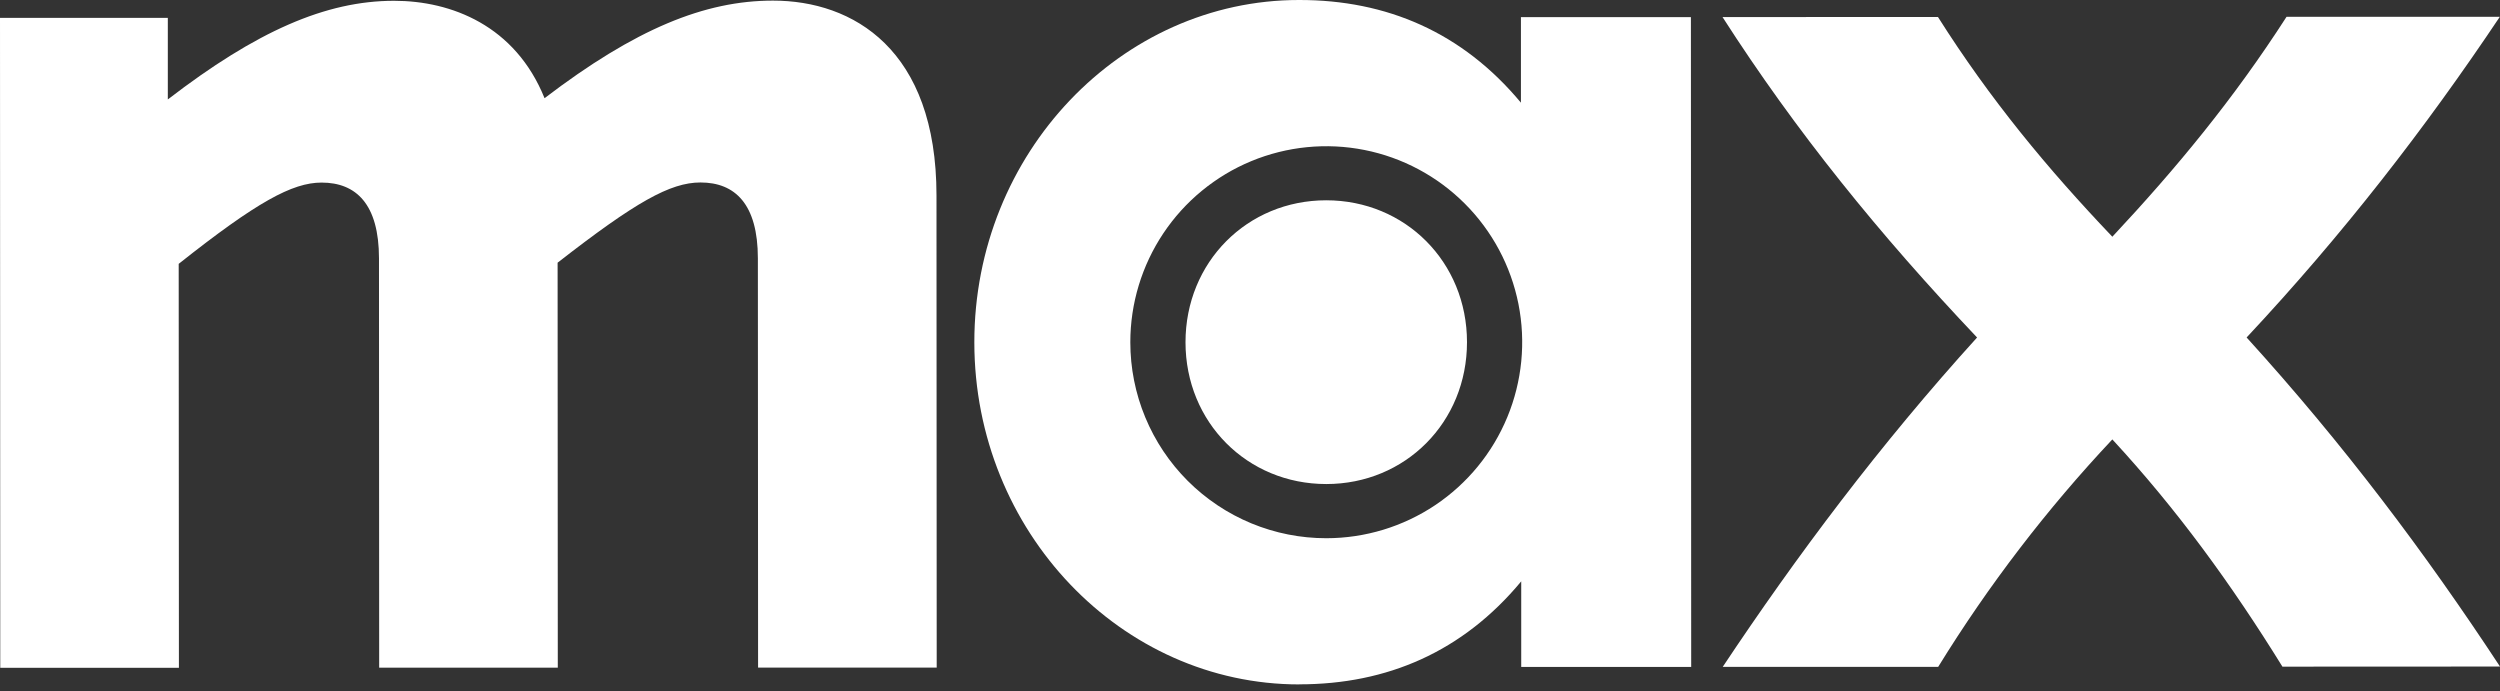
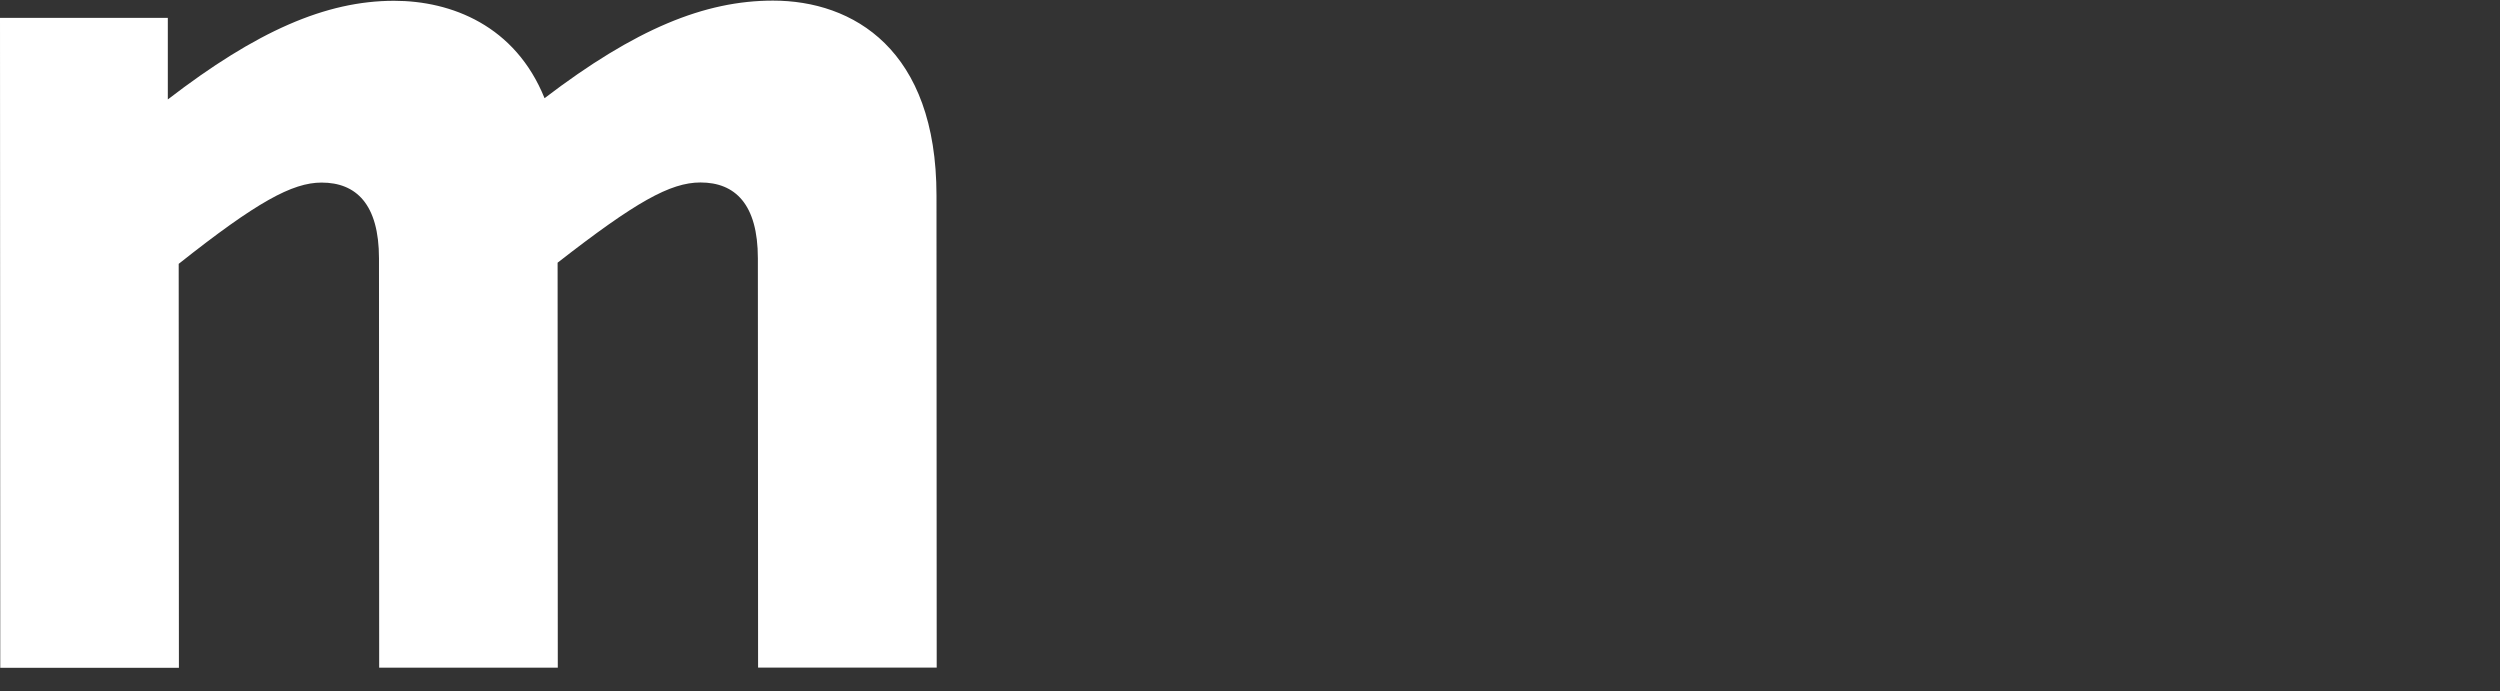
<svg xmlns="http://www.w3.org/2000/svg" width="94" height="26" viewBox="0 0 94 26" fill="none">
  <rect x="0" y="0" width="94" height="26" fill="#333333" stroke="none" />
  <path d="M0.01 25.109H6.727L6.719 9.921C9.649 7.599 10.99 6.865 12.091 6.865C13.393 6.865 14.249 7.678 14.25 9.714L14.257 25.105H20.973L20.966 9.877C23.896 7.596 25.199 6.862 26.338 6.861C27.64 6.861 28.495 7.676 28.496 9.711L28.504 25.102H35.22L35.212 7.349C35.212 1.853 32.074 0.022 29.062 0.023C26.498 0.023 23.893 1.084 20.475 3.692C19.375 0.964 16.973 0.029 14.815 0.03C12.251 0.03 9.647 1.172 6.31 3.739V0.671H0L0.01 25.109Z" fill="white" />
-   <path d="M64.774 25.075H72.875C74.764 22.011 76.959 19.145 79.424 16.522C81.868 19.167 83.905 21.975 85.819 25.066L94 25.062C91.19 20.79 88.135 16.718 84.473 12.689C88.094 8.819 91.186 4.827 93.993 0.632H85.974C83.981 3.728 81.825 6.335 79.424 8.901C76.981 6.337 74.825 3.732 72.867 0.638L64.767 0.642C67.536 4.956 70.673 8.824 74.338 12.69C70.673 16.729 67.54 20.919 64.774 25.075Z" fill="white" />
-   <path d="M44.575 12.868C44.575 15.881 46.898 18.201 49.87 18.2C52.841 18.199 55.16 15.876 55.159 12.864C55.158 9.851 52.837 7.531 49.865 7.531C46.893 7.532 44.575 9.857 44.575 12.868ZM42.5 12.868C42.5 11.41 42.932 9.986 43.741 8.774C44.55 7.562 45.701 6.617 47.047 6.059C48.393 5.502 49.874 5.355 51.303 5.639C52.732 5.923 54.045 6.625 55.075 7.655C56.106 8.685 56.808 9.998 57.093 11.427C57.377 12.856 57.232 14.338 56.675 15.684C56.118 17.031 55.175 18.182 53.964 18.993C52.753 19.803 51.329 20.236 49.872 20.237C48.904 20.238 47.946 20.048 47.051 19.678C46.157 19.308 45.344 18.765 44.659 18.081C43.974 17.396 43.431 16.584 43.061 15.689C42.69 14.795 42.5 13.836 42.5 12.868ZM48.855 25.731C52.152 25.731 55.002 24.507 57.198 21.859V25.076H63.589L63.578 0.645H57.187V3.861C54.987 1.216 52.138 -0.005 48.841 1.48661e-05C42.165 1.48661e-05 36.632 5.751 36.635 12.873C36.638 19.994 42.176 25.736 48.852 25.734" fill="white" />
</svg>